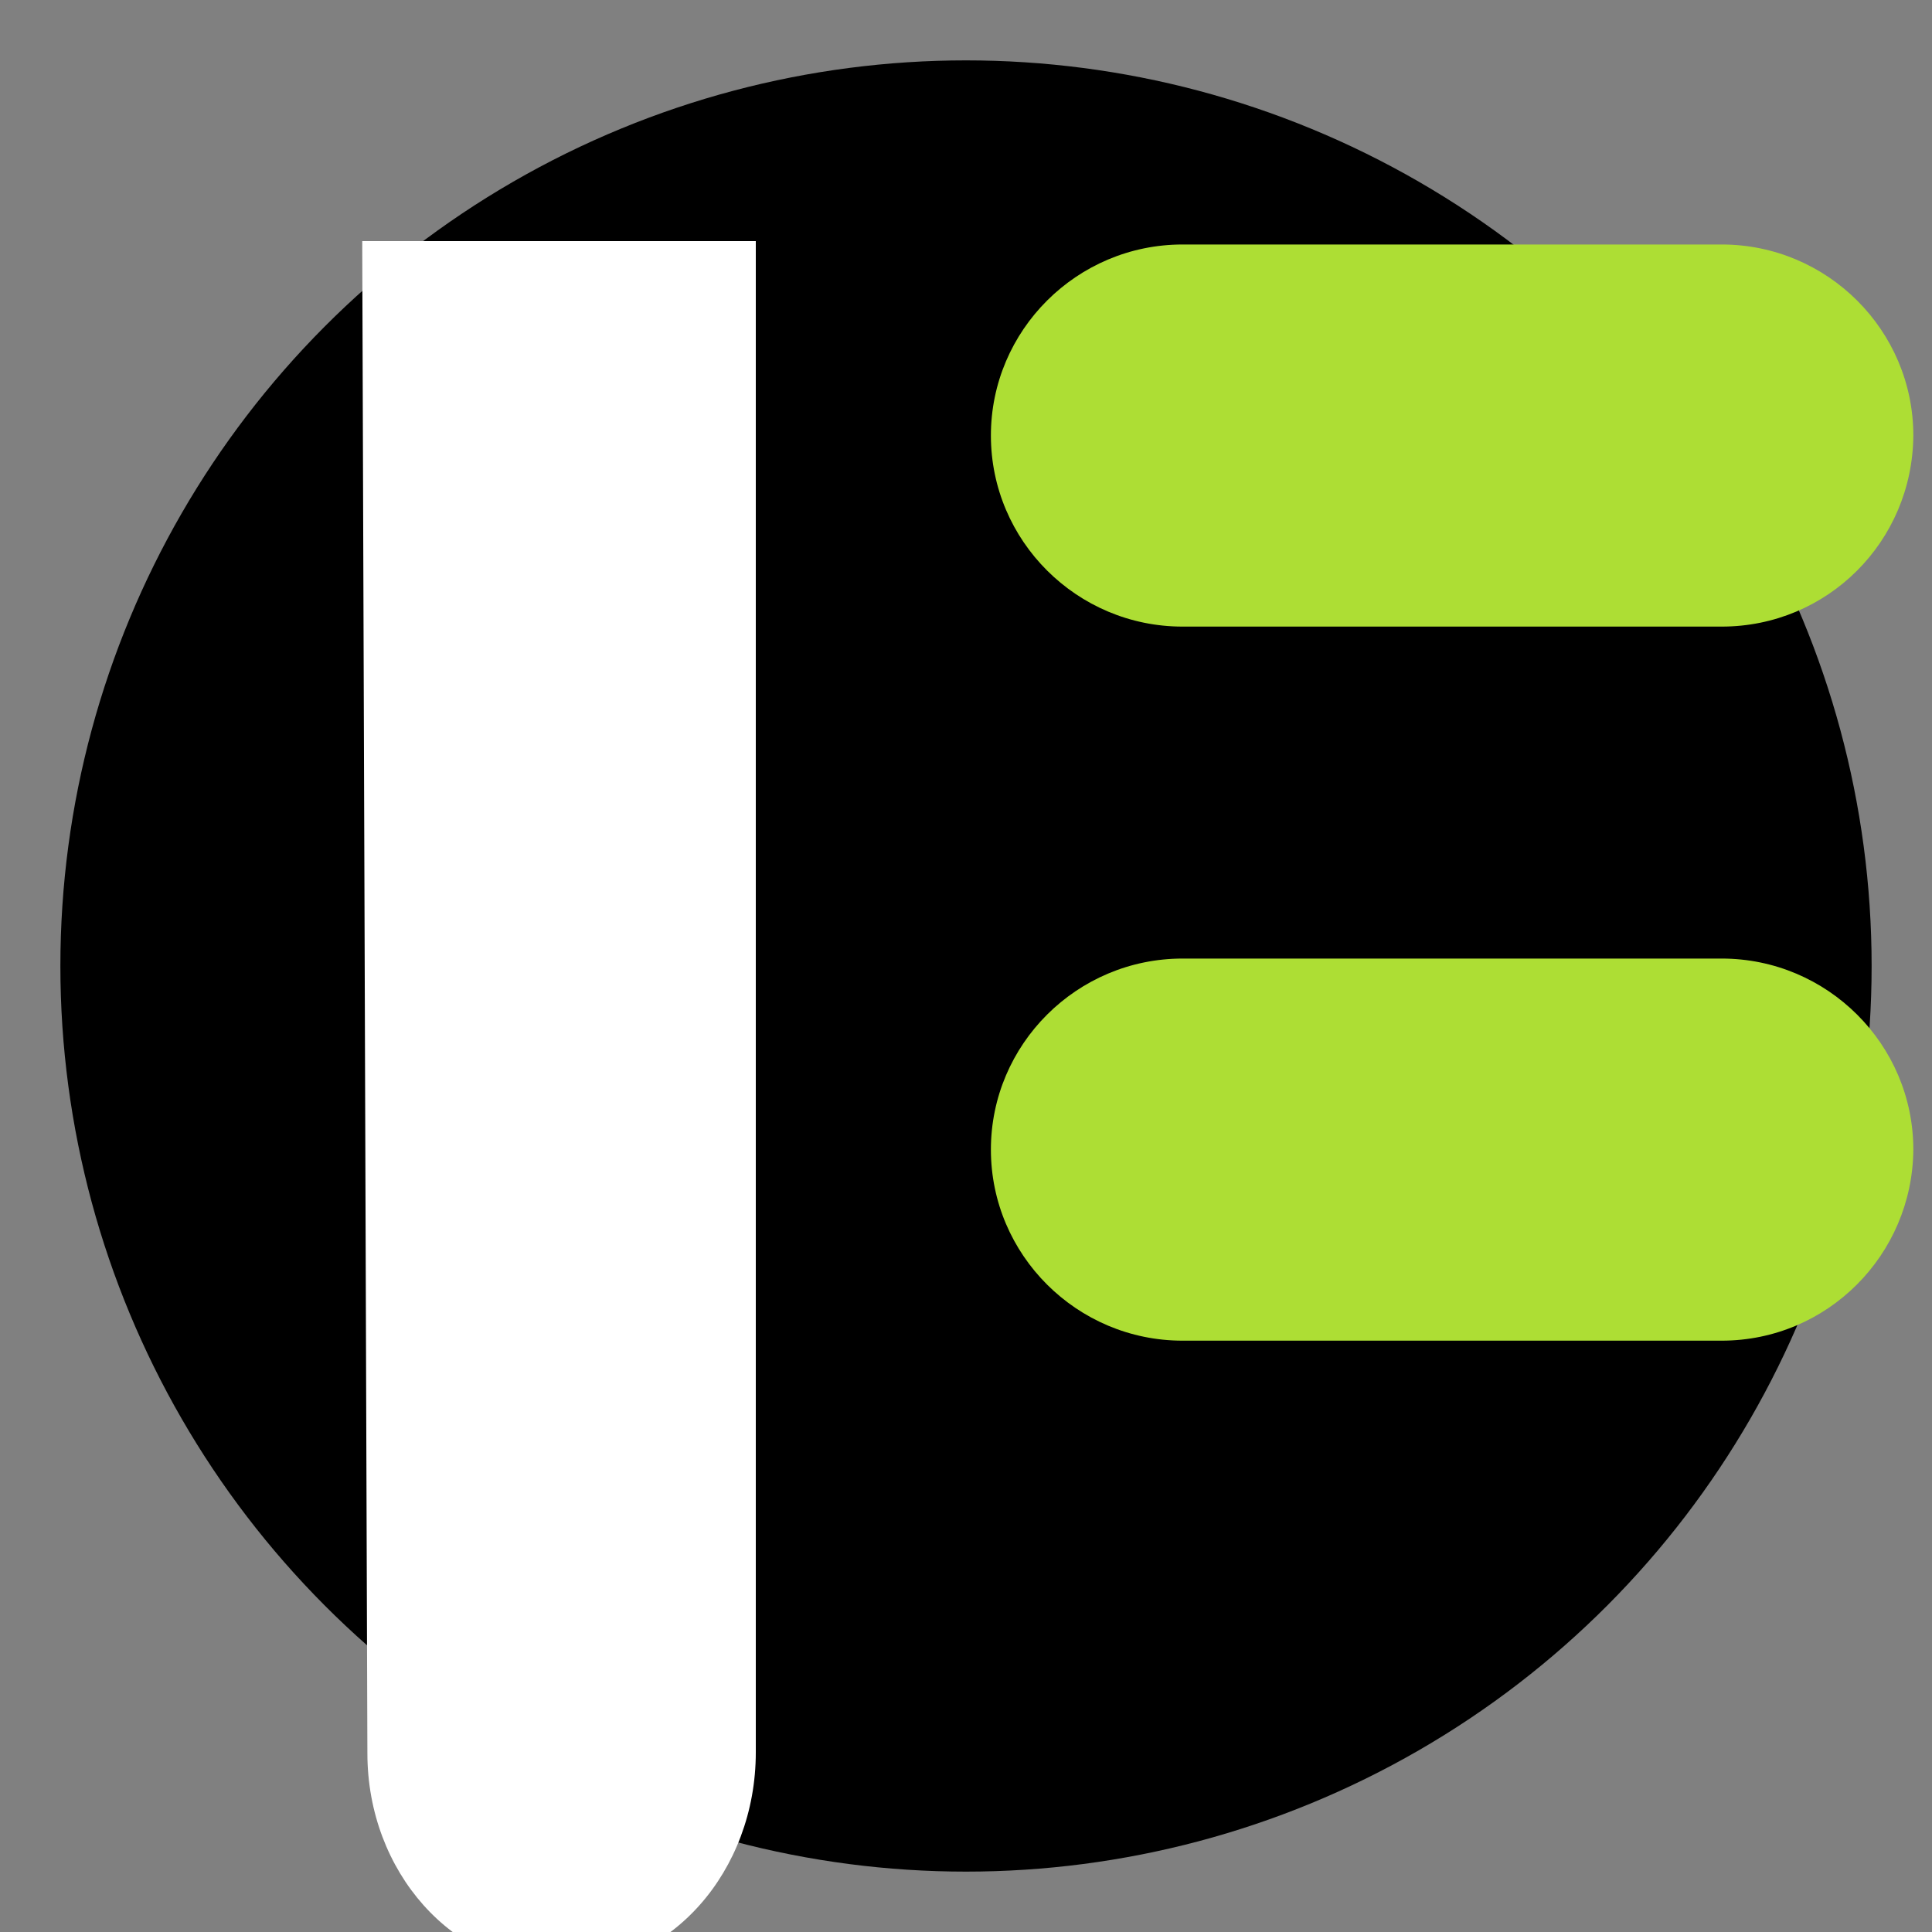
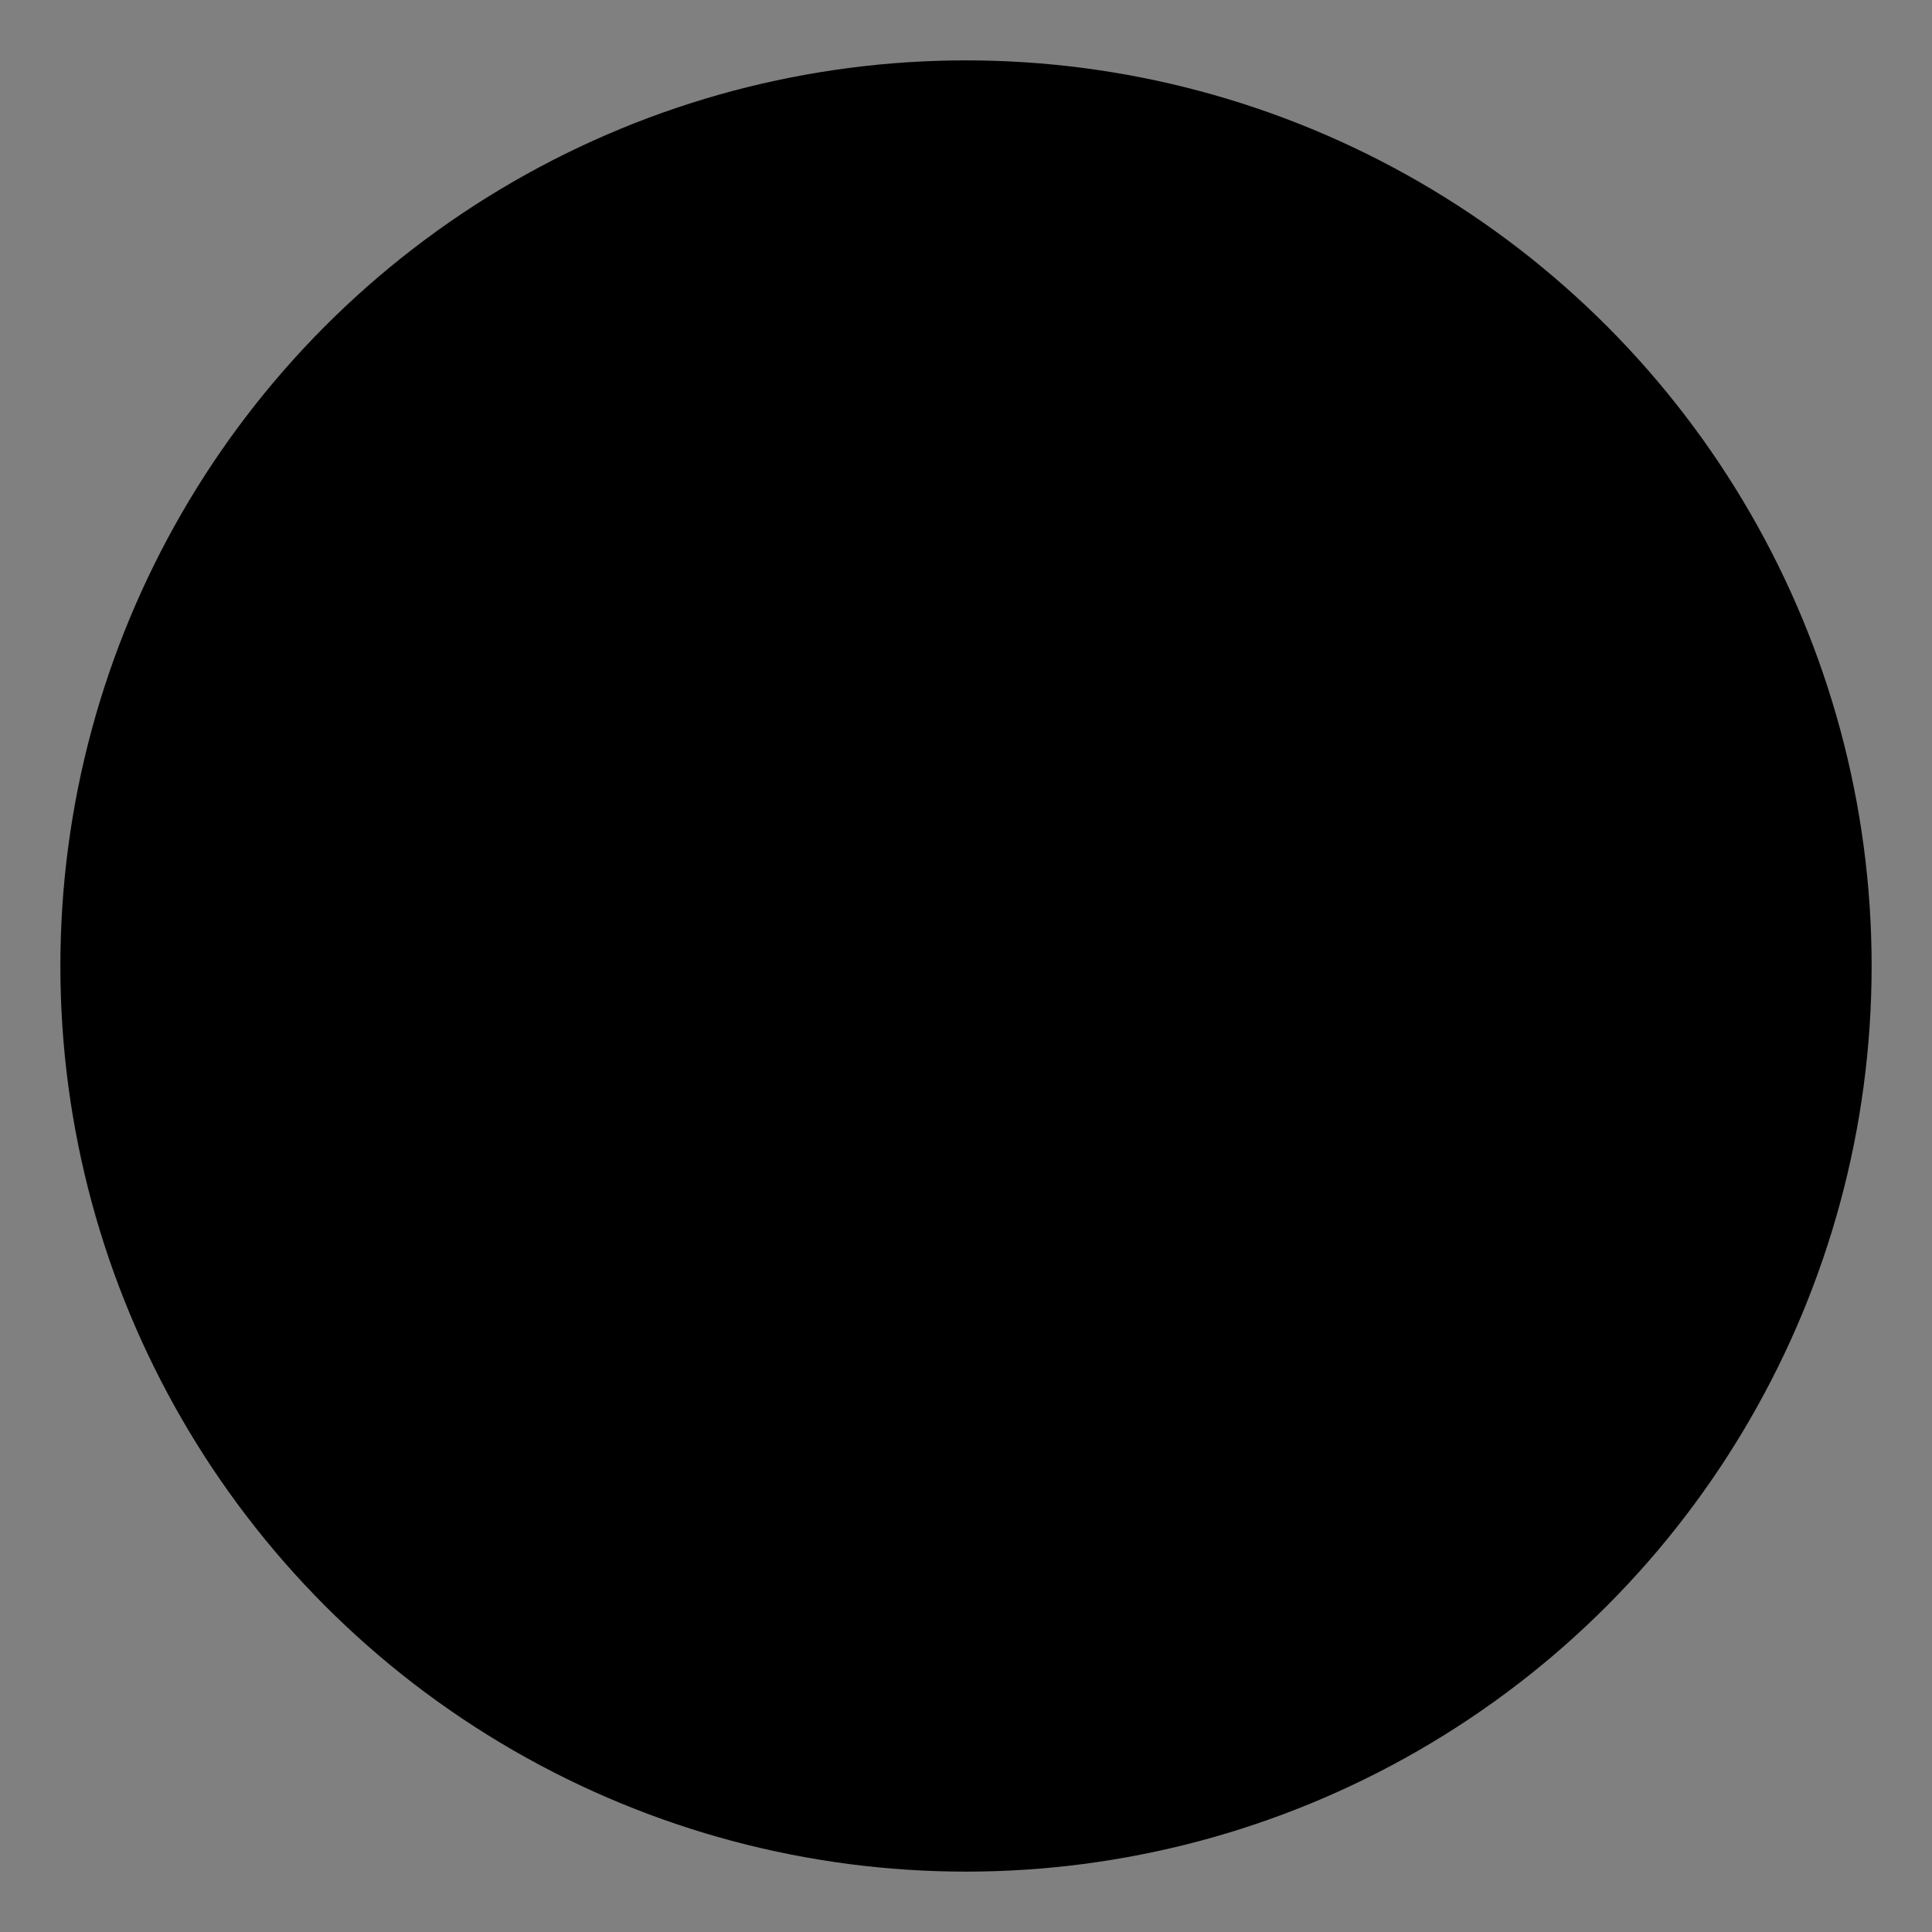
<svg xmlns="http://www.w3.org/2000/svg" width="32" height="32" viewBox="0 0 32 32" fill="none">
  <rect x="0" y="0" width="32" height="32" fill="#808080" stroke="none" />
  <circle cx="16" cy="16" r="15" fill="#000000" />
  <g transform="translate(6, 3.5) scale(1.2)">
-     <path d="M0 0.411C3.07967e-09 0.446 5.13282e-09 0.47 8.21249e-09 0.505C0.024 7.431 0.047 14.357 0.071 21.283C0.071 22.924 1.258 24.248 2.716 24.248L2.786 24.248C4.256 24.248 5.432 22.912 5.432 21.271L5.432 0.493C5.432 0.47 5.432 0.446 5.432 0.411L0 0.411Z" fill="white" />
-     <path d="M18.764 5.732L11.322 5.732C9.864 5.732 8.677 4.548 8.677 3.095C8.677 1.642 9.864 0.458 11.322 0.458L18.764 0.458C20.222 0.458 21.409 1.642 21.409 3.095C21.398 4.56 20.222 5.732 18.764 5.732Z" fill="#ADDE34" />
-     <path d="M18.764 15.588L11.322 15.588C9.864 15.588 8.677 14.404 8.677 12.951C8.677 11.498 9.864 10.314 11.322 10.314L18.764 10.314C20.222 10.314 21.409 11.498 21.409 12.951C21.398 14.404 20.222 15.588 18.764 15.588Z" fill="#ADDE34" />
-   </g>
+     </g>
</svg>